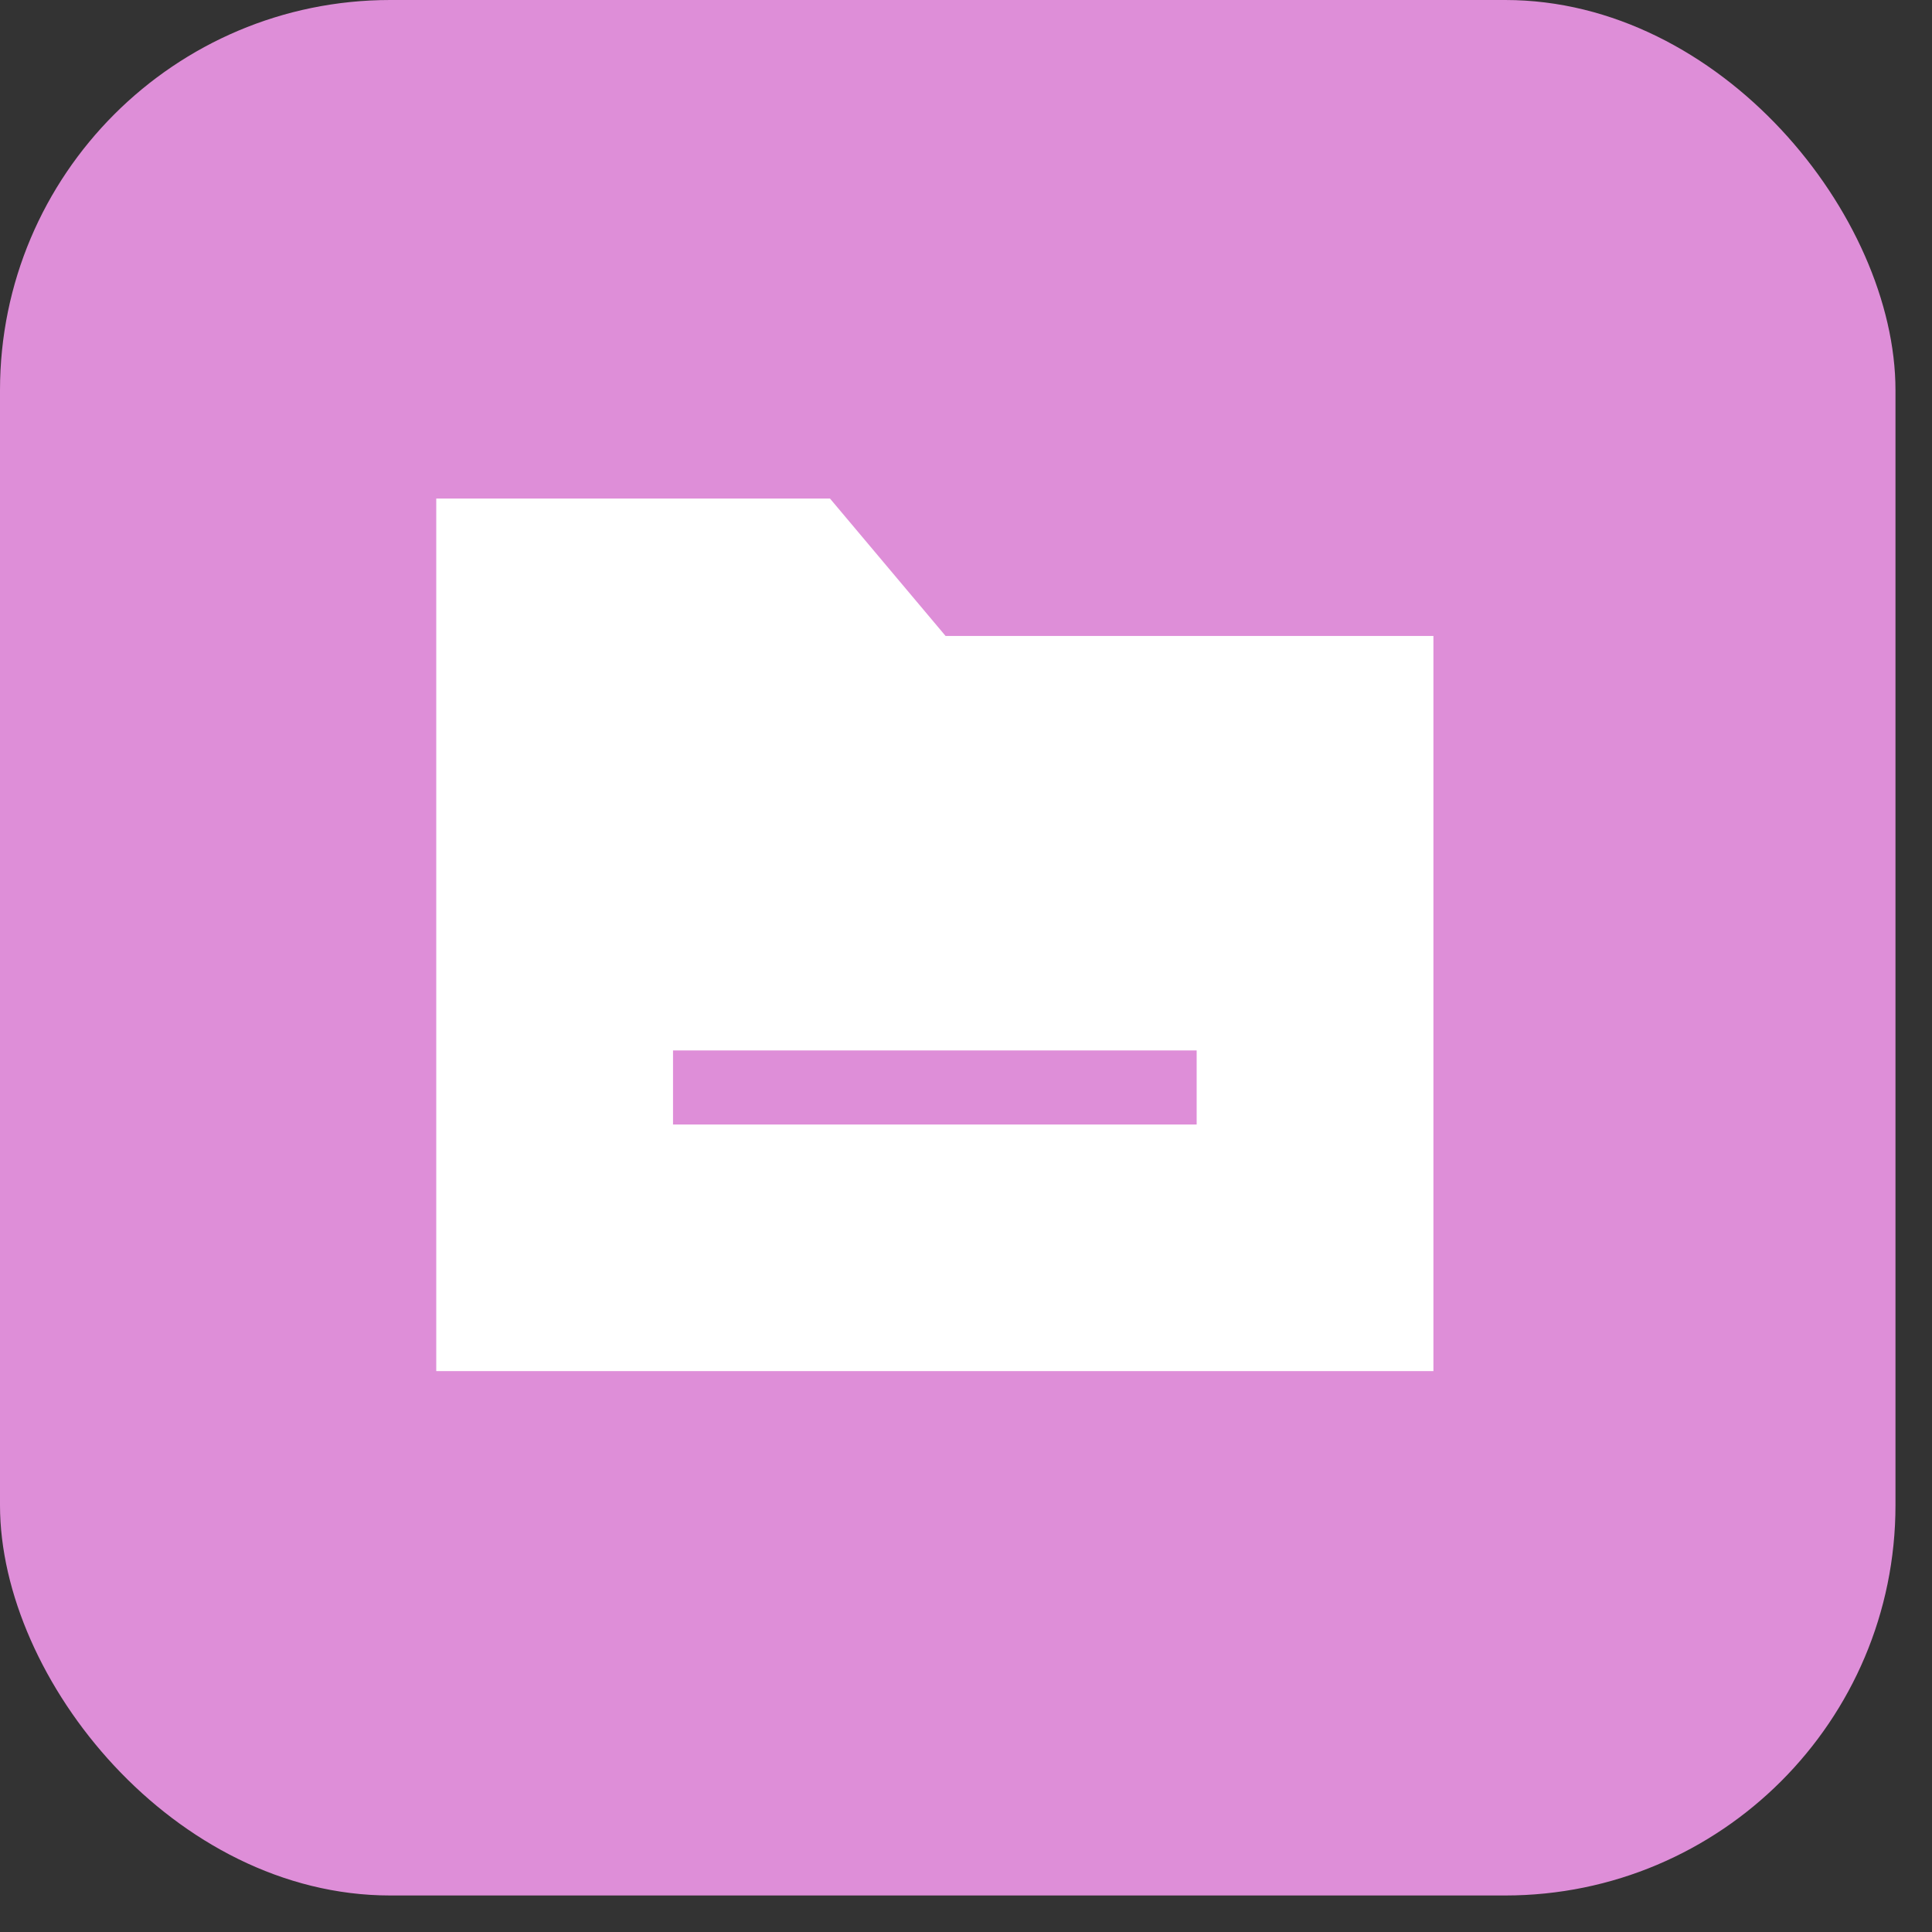
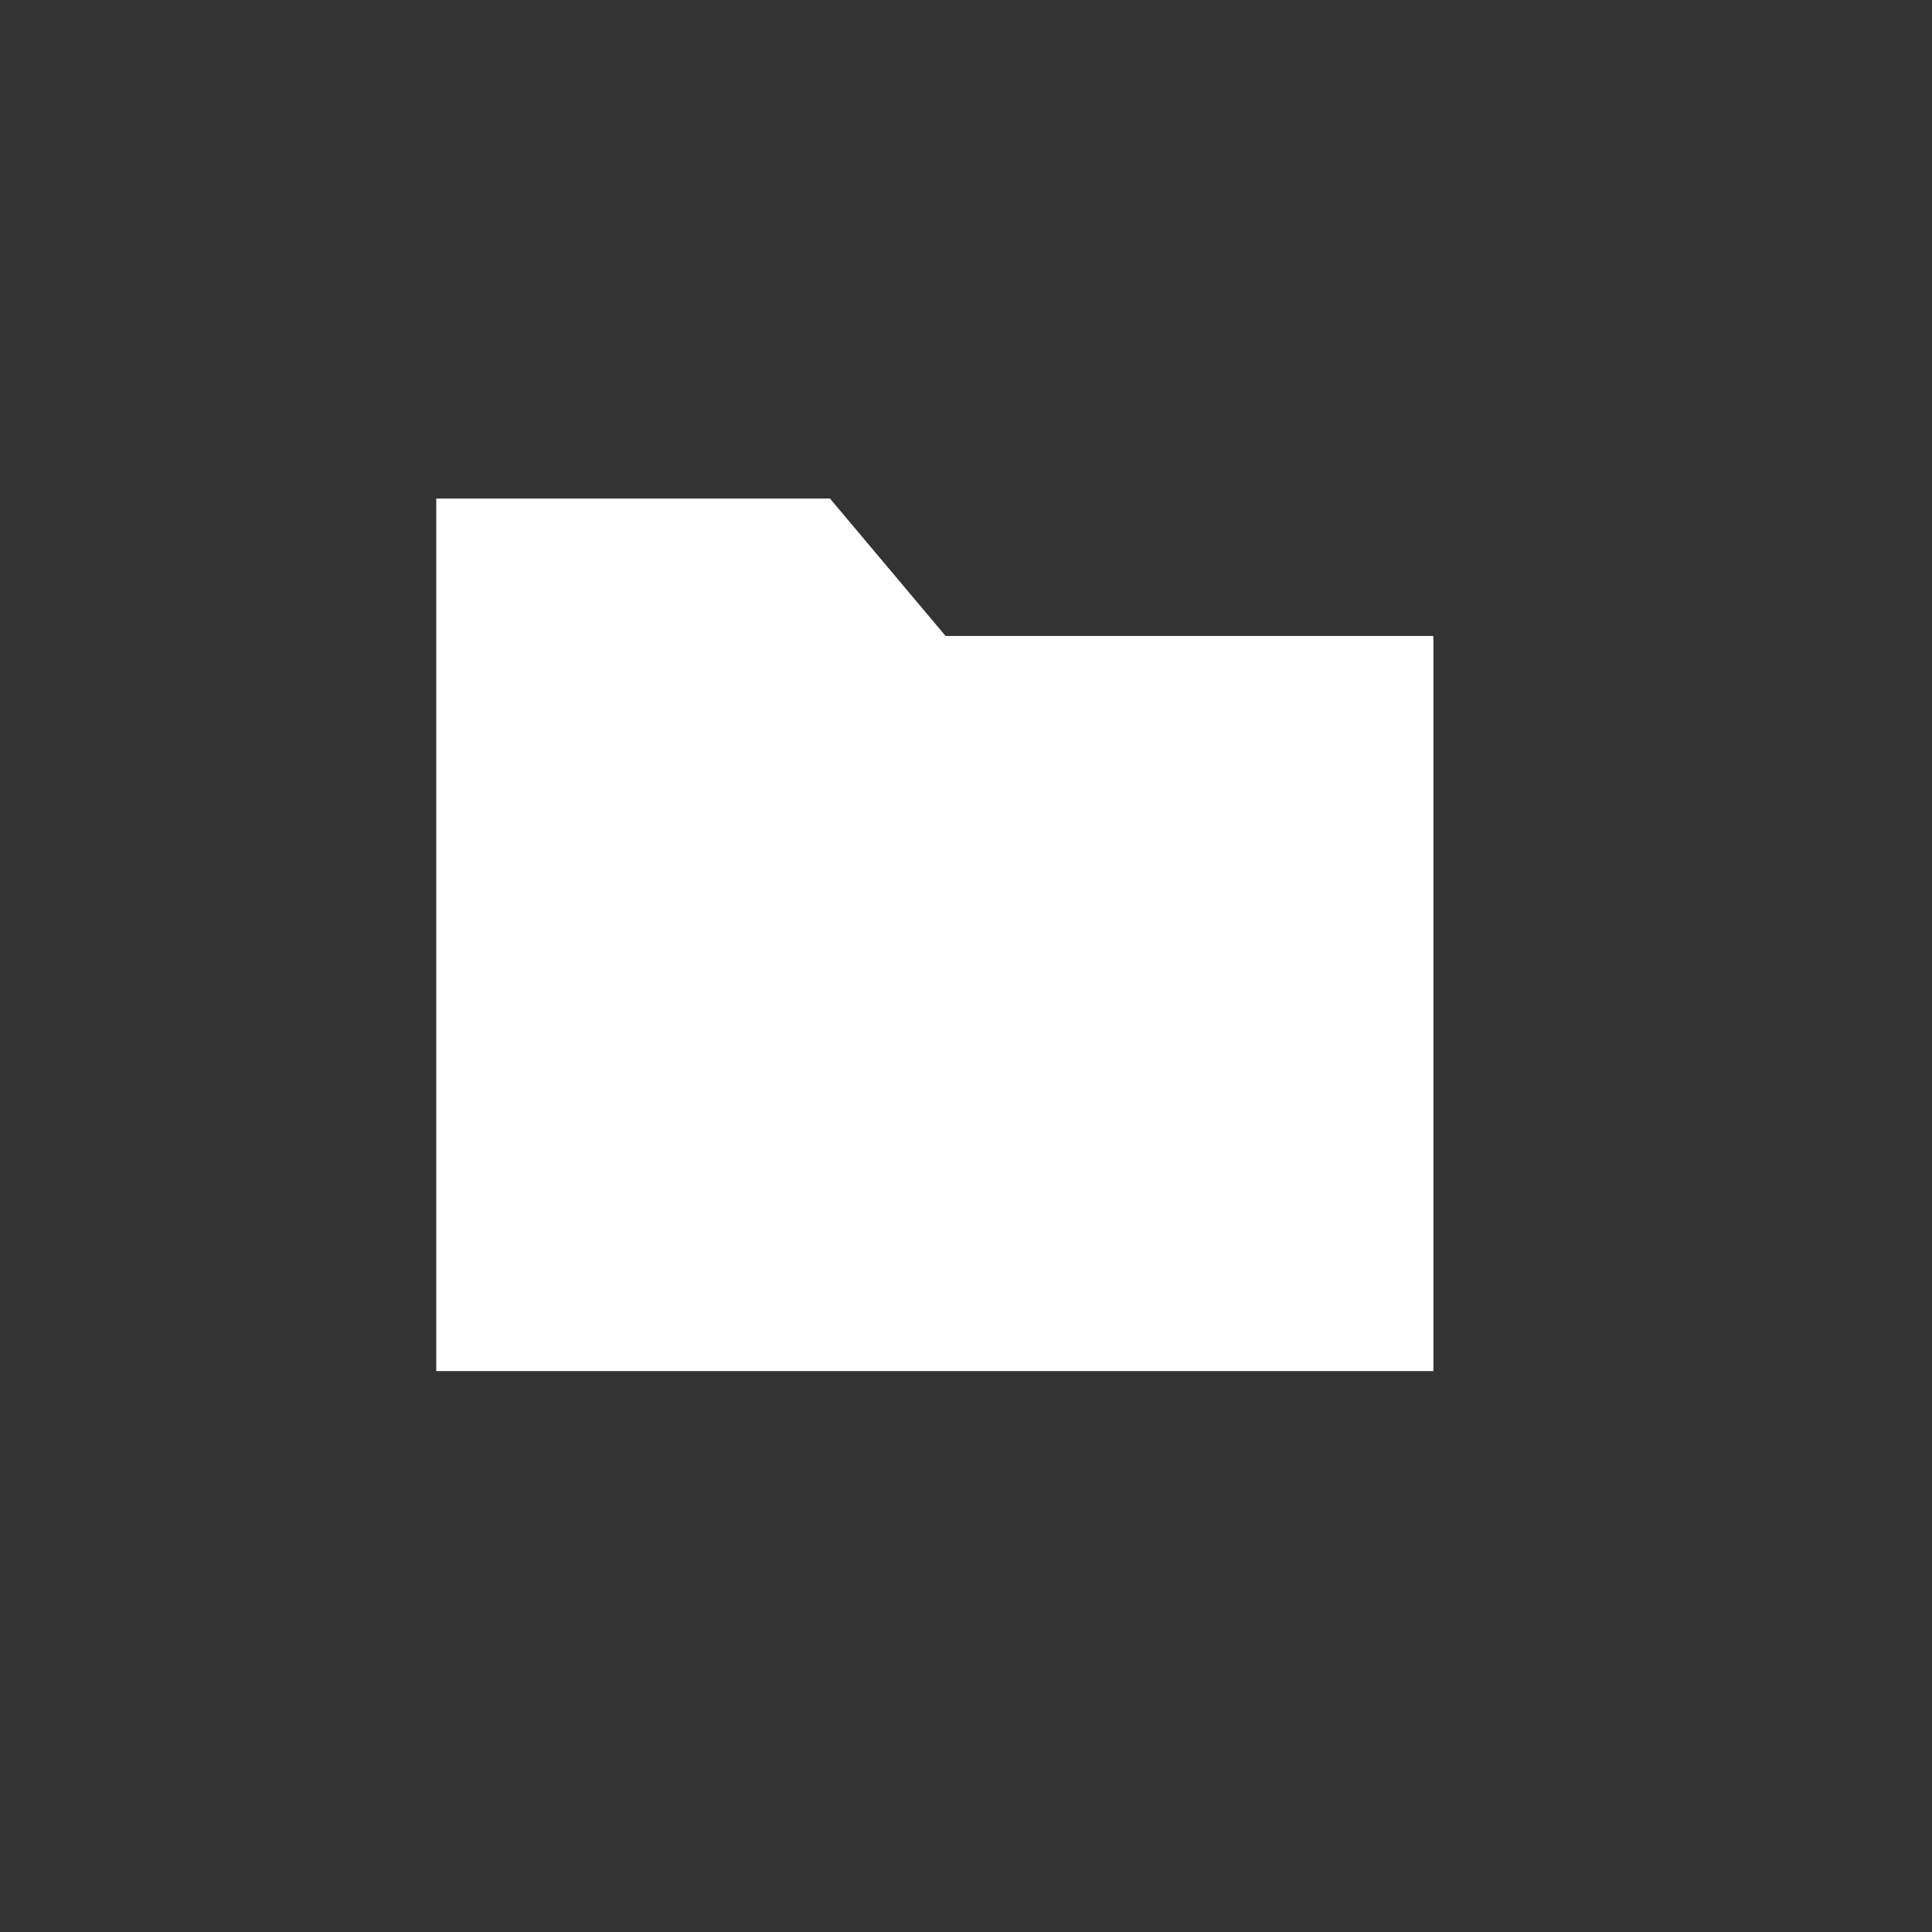
<svg xmlns="http://www.w3.org/2000/svg" width="31" height="31" viewBox="0 0 31 31" fill="none">
  <rect x="0" y="0" width="31" height="31" fill="#333333" stroke="none" />
-   <rect width="30.414" height="30.414" rx="6.262" fill="#DE8ED8" />
-   <path fill-rule="evenodd" clip-rule="evenodd" d="M10.799 18.044H19.201V16.855H10.799V18.044ZM15.172 10.204L13.318 8H7V22H23V10.204H15.172Z" fill="white" />
+   <path fill-rule="evenodd" clip-rule="evenodd" d="M10.799 18.044V16.855H10.799V18.044ZM15.172 10.204L13.318 8H7V22H23V10.204H15.172Z" fill="white" />
</svg>